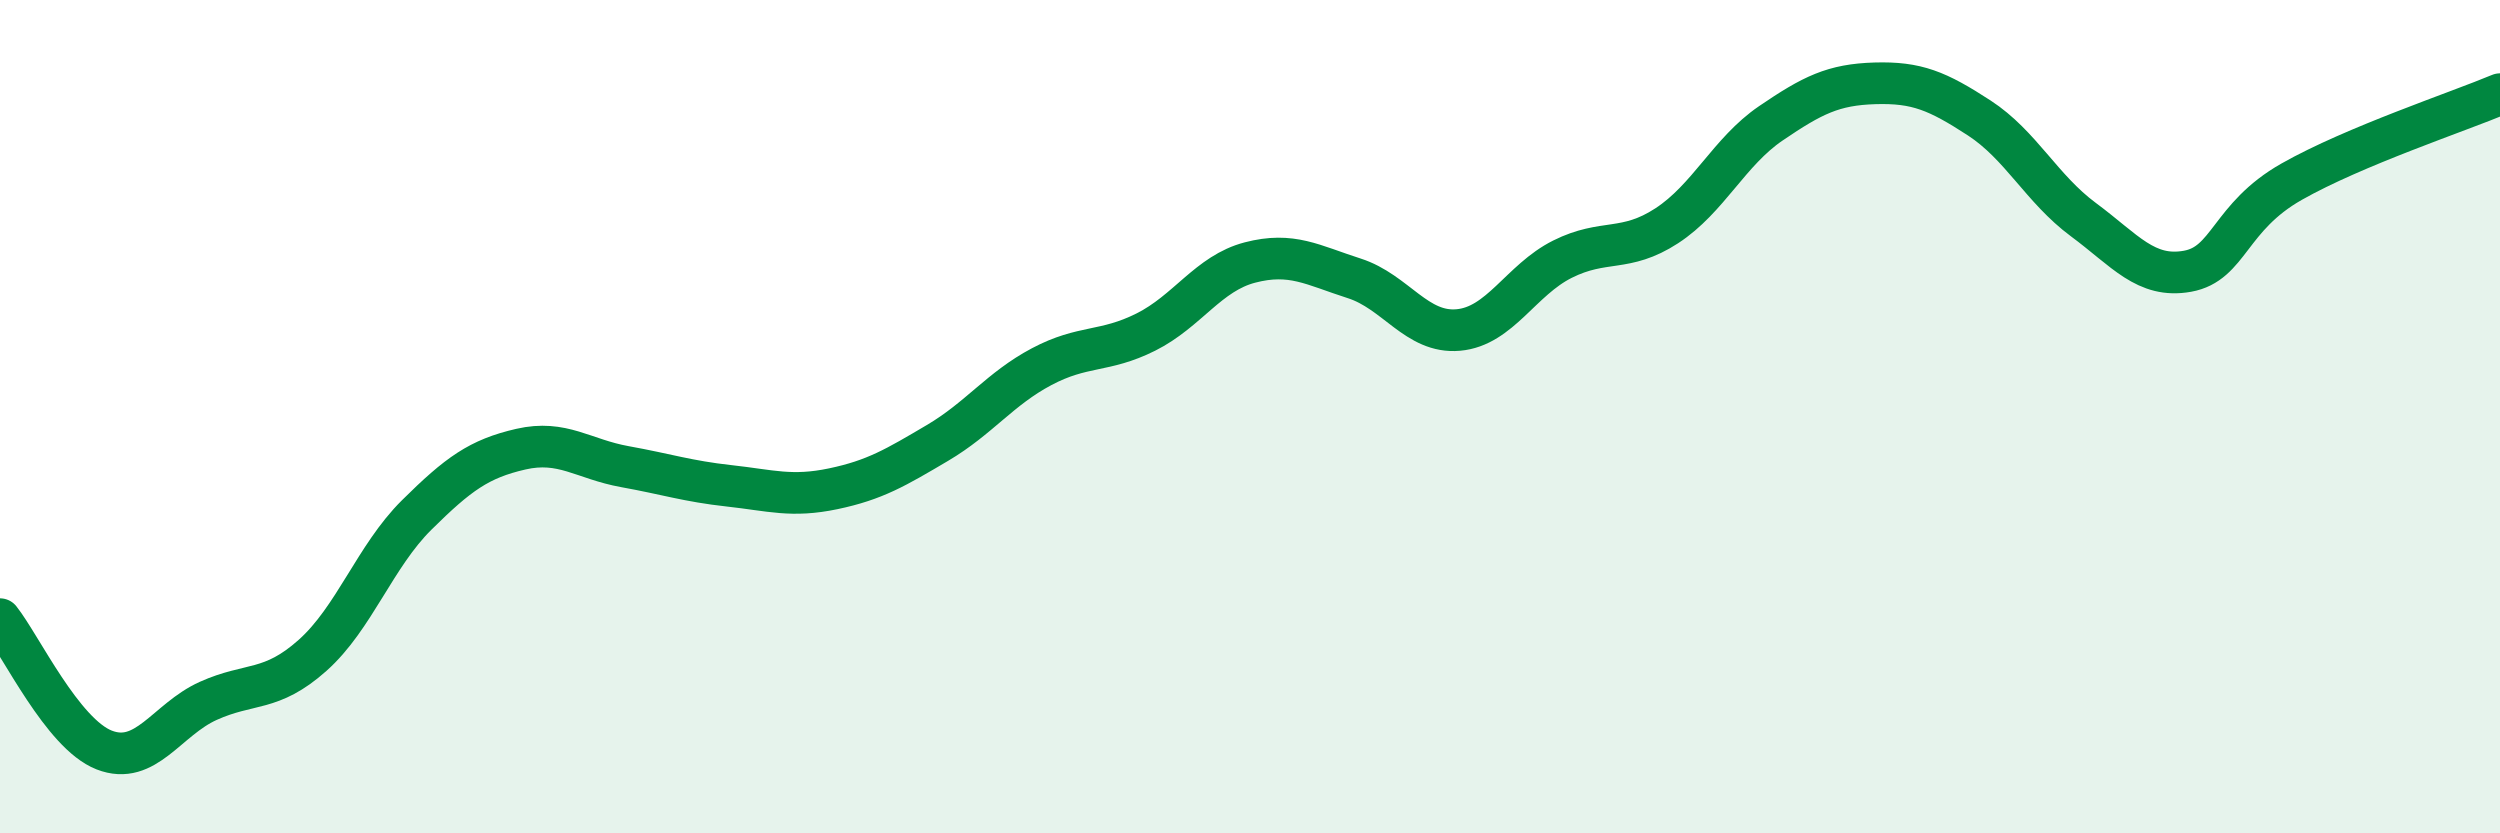
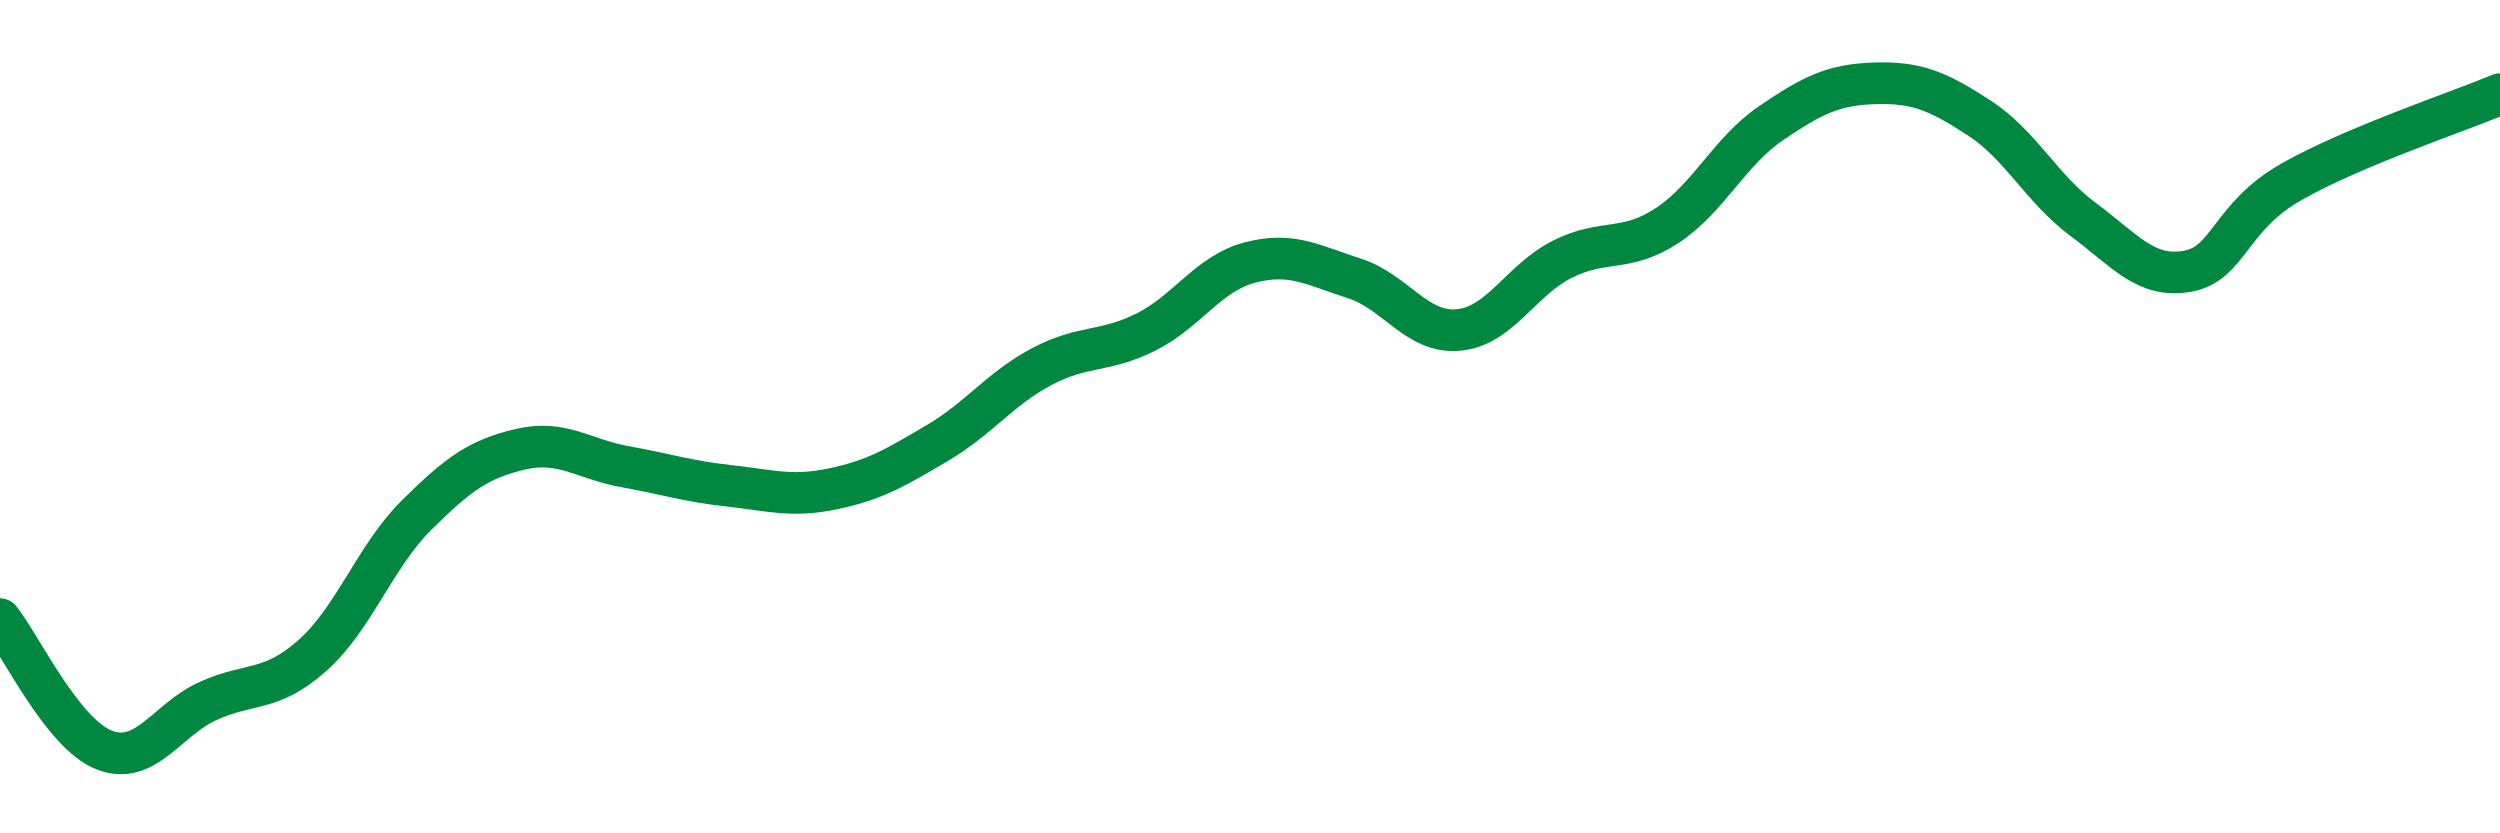
<svg xmlns="http://www.w3.org/2000/svg" width="60" height="20" viewBox="0 0 60 20">
-   <path d="M 0,14.86 C 0.5,15.49 1.5,17.61 2.5,18 C 3.5,18.39 4,17.27 5,16.82 C 6,16.37 6.5,16.62 7.5,15.73 C 8.5,14.84 9,13.35 10,12.36 C 11,11.37 11.5,11.01 12.5,10.78 C 13.5,10.55 14,11.02 15,11.2 C 16,11.38 16.5,11.55 17.5,11.66 C 18.5,11.77 19,11.94 20,11.73 C 21,11.52 21.5,11.22 22.5,10.63 C 23.5,10.04 24,9.33 25,8.8 C 26,8.27 26.5,8.47 27.5,7.97 C 28.5,7.47 29,6.56 30,6.3 C 31,6.04 31.5,6.36 32.5,6.68 C 33.5,7 34,8.01 35,7.92 C 36,7.83 36.5,6.72 37.5,6.22 C 38.5,5.72 39,6.07 40,5.42 C 41,4.77 41.5,3.64 42.5,2.96 C 43.5,2.28 44,2.03 45,2 C 46,1.97 46.5,2.18 47.5,2.83 C 48.5,3.48 49,4.53 50,5.27 C 51,6.01 51.5,6.69 52.5,6.51 C 53.5,6.33 53.5,5.21 55,4.36 C 56.5,3.51 59,2.68 60,2.26L60 20L0 20Z" fill="#008740" opacity="0.1" stroke-linecap="round" stroke-linejoin="round" />
  <path d="M 0,14.86 C 0.5,15.49 1.5,17.61 2.5,18 C 3.5,18.39 4,17.27 5,16.82 C 6,16.37 6.5,16.62 7.5,15.73 C 8.5,14.84 9,13.35 10,12.36 C 11,11.37 11.5,11.01 12.5,10.78 C 13.5,10.55 14,11.02 15,11.2 C 16,11.38 16.5,11.55 17.5,11.66 C 18.5,11.77 19,11.94 20,11.73 C 21,11.52 21.5,11.22 22.5,10.63 C 23.5,10.04 24,9.33 25,8.8 C 26,8.27 26.5,8.47 27.5,7.97 C 28.5,7.47 29,6.56 30,6.3 C 31,6.04 31.5,6.36 32.5,6.68 C 33.5,7 34,8.01 35,7.92 C 36,7.83 36.5,6.72 37.5,6.22 C 38.5,5.72 39,6.07 40,5.42 C 41,4.77 41.5,3.64 42.5,2.96 C 43.5,2.28 44,2.03 45,2 C 46,1.97 46.5,2.18 47.5,2.83 C 48.5,3.48 49,4.53 50,5.27 C 51,6.01 51.5,6.69 52.5,6.51 C 53.5,6.33 53.5,5.21 55,4.36 C 56.5,3.51 59,2.68 60,2.26" stroke="#008740" stroke-width="1" fill="none" stroke-linecap="round" stroke-linejoin="round" />
</svg>